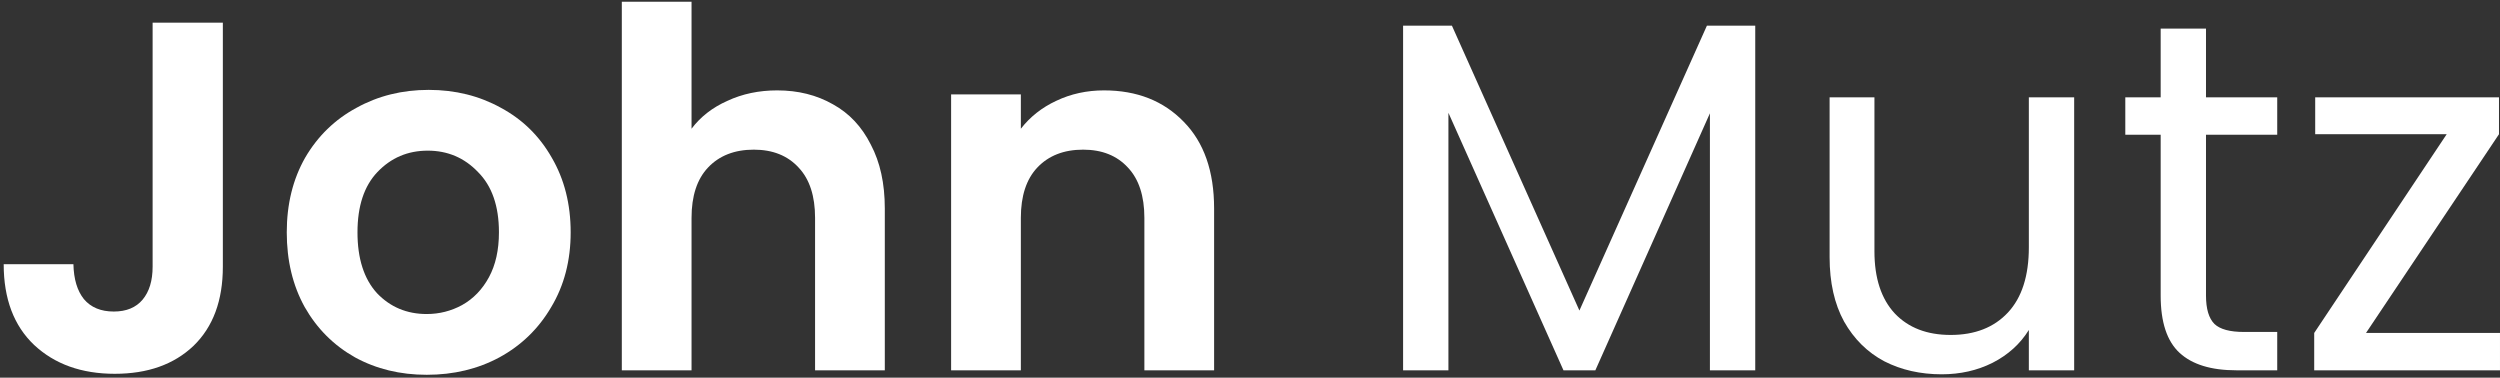
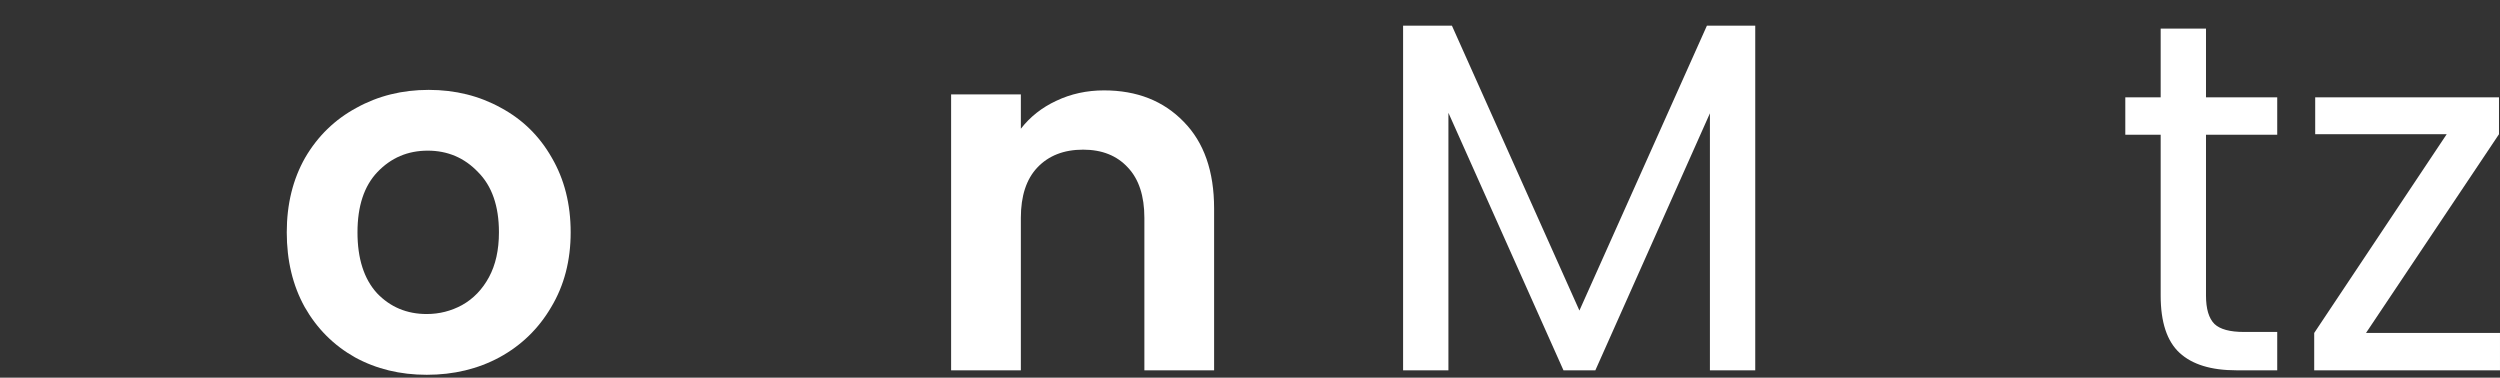
<svg xmlns="http://www.w3.org/2000/svg" width="662" height="100" viewBox="0 0 662 100" fill="none">
  <rect x="0" y="0" width="662" height="100" fill="#333333" stroke="none" />
  <path d="M626.518 88.167H661.997V98.059H612.801V88.167L647.884 35.541H613.065V25.781H661.733V35.541L626.518 88.167Z" fill="white" />
  <path d="M584.148 35.671V78.273C584.148 81.79 584.895 84.296 586.39 85.791C587.885 87.198 590.479 87.901 594.172 87.901H603.009V98.057H592.194C585.511 98.057 580.499 96.518 577.158 93.441C573.816 90.363 572.146 85.307 572.146 78.273V35.671H562.781V25.779H572.146V7.578H584.148V25.779H603.009V35.671H584.148Z" fill="white" />
-   <path d="M549.24 25.781V98.059H537.238V87.376C534.952 91.069 531.742 93.97 527.61 96.08C523.565 98.103 519.08 99.114 514.156 99.114C508.529 99.114 503.473 97.971 498.989 95.685C494.504 93.311 490.943 89.793 488.305 85.133C485.755 80.473 484.48 74.802 484.48 68.119V25.781H496.351V66.536C496.351 73.659 498.153 79.154 501.758 83.023C505.364 86.804 510.288 88.694 516.531 88.694C522.949 88.694 528.005 86.716 531.698 82.759C535.391 78.802 537.238 73.043 537.238 65.481V25.781H549.24Z" fill="white" />
  <path d="M464.788 6.789V98.059H452.785V30.002L422.45 98.059H414.009L383.541 29.87V98.059H371.539V6.789H384.465L418.229 82.232L451.994 6.789H464.788Z" fill="white" />
  <path d="M292.347 23.934C301.052 23.934 308.086 26.703 313.45 32.243C318.813 37.694 321.495 45.344 321.495 55.192V98.058H303.03V57.698C303.03 51.895 301.579 47.455 298.678 44.377C295.776 41.212 291.819 39.629 286.807 39.629C281.707 39.629 277.663 41.212 274.673 44.377C271.771 47.455 270.321 51.895 270.321 57.698V98.058H251.855V24.989H270.321V34.089C272.783 30.924 275.904 28.462 279.685 26.703C283.554 24.857 287.774 23.934 292.347 23.934Z" fill="white" />
-   <path d="M205.807 23.934C211.346 23.934 216.271 25.165 220.579 27.627C224.888 30.001 228.229 33.562 230.603 38.31C233.065 42.971 234.296 48.598 234.296 55.193V98.058H215.831V57.699C215.831 51.895 214.38 47.455 211.478 44.377C208.577 41.212 204.62 39.629 199.608 39.629C194.508 39.629 190.463 41.212 187.474 44.377C184.572 47.455 183.121 51.895 183.121 57.699V98.058H164.656V0.457H183.121V34.09C185.495 30.924 188.661 28.462 192.618 26.704C196.574 24.857 200.971 23.934 205.807 23.934Z" fill="white" />
  <path d="M112.996 99.244C105.961 99.244 99.63 97.705 94.003 94.627C88.376 91.462 83.935 87.022 80.682 81.306C77.516 75.591 75.934 68.996 75.934 61.522C75.934 54.048 77.56 47.454 80.814 41.738C84.155 36.023 88.683 31.627 94.399 28.549C100.114 25.384 106.489 23.801 113.523 23.801C120.558 23.801 126.932 25.384 132.648 28.549C138.363 31.627 142.847 36.023 146.101 41.738C149.442 47.454 151.113 54.048 151.113 61.522C151.113 68.996 149.398 75.591 145.969 81.306C142.628 87.022 138.055 91.462 132.252 94.627C126.537 97.705 120.118 99.244 112.996 99.244ZM112.996 83.153C116.337 83.153 119.458 82.361 122.36 80.779C125.35 79.108 127.724 76.646 129.482 73.393C131.241 70.139 132.12 66.183 132.12 61.522C132.12 54.576 130.274 49.256 126.581 45.563C122.976 41.782 118.535 39.892 113.259 39.892C107.984 39.892 103.543 41.782 99.938 45.563C96.421 49.256 94.662 54.576 94.662 61.522C94.662 68.469 96.377 73.832 99.806 77.613C103.323 81.306 107.72 83.153 112.996 83.153Z" fill="white" />
-   <path d="M59.01 5.996V70.624C59.01 79.593 56.416 86.583 51.228 91.595C46.04 96.519 39.094 98.981 30.389 98.981C21.596 98.981 14.474 96.431 9.022 91.331C3.658 86.231 0.977 79.109 0.977 69.964H19.442C19.53 73.921 20.453 76.999 22.211 79.197C24.058 81.395 26.696 82.494 30.125 82.494C33.466 82.494 36.016 81.439 37.775 79.329C39.533 77.219 40.413 74.317 40.413 70.624V5.996H59.01Z" fill="white" />
</svg>